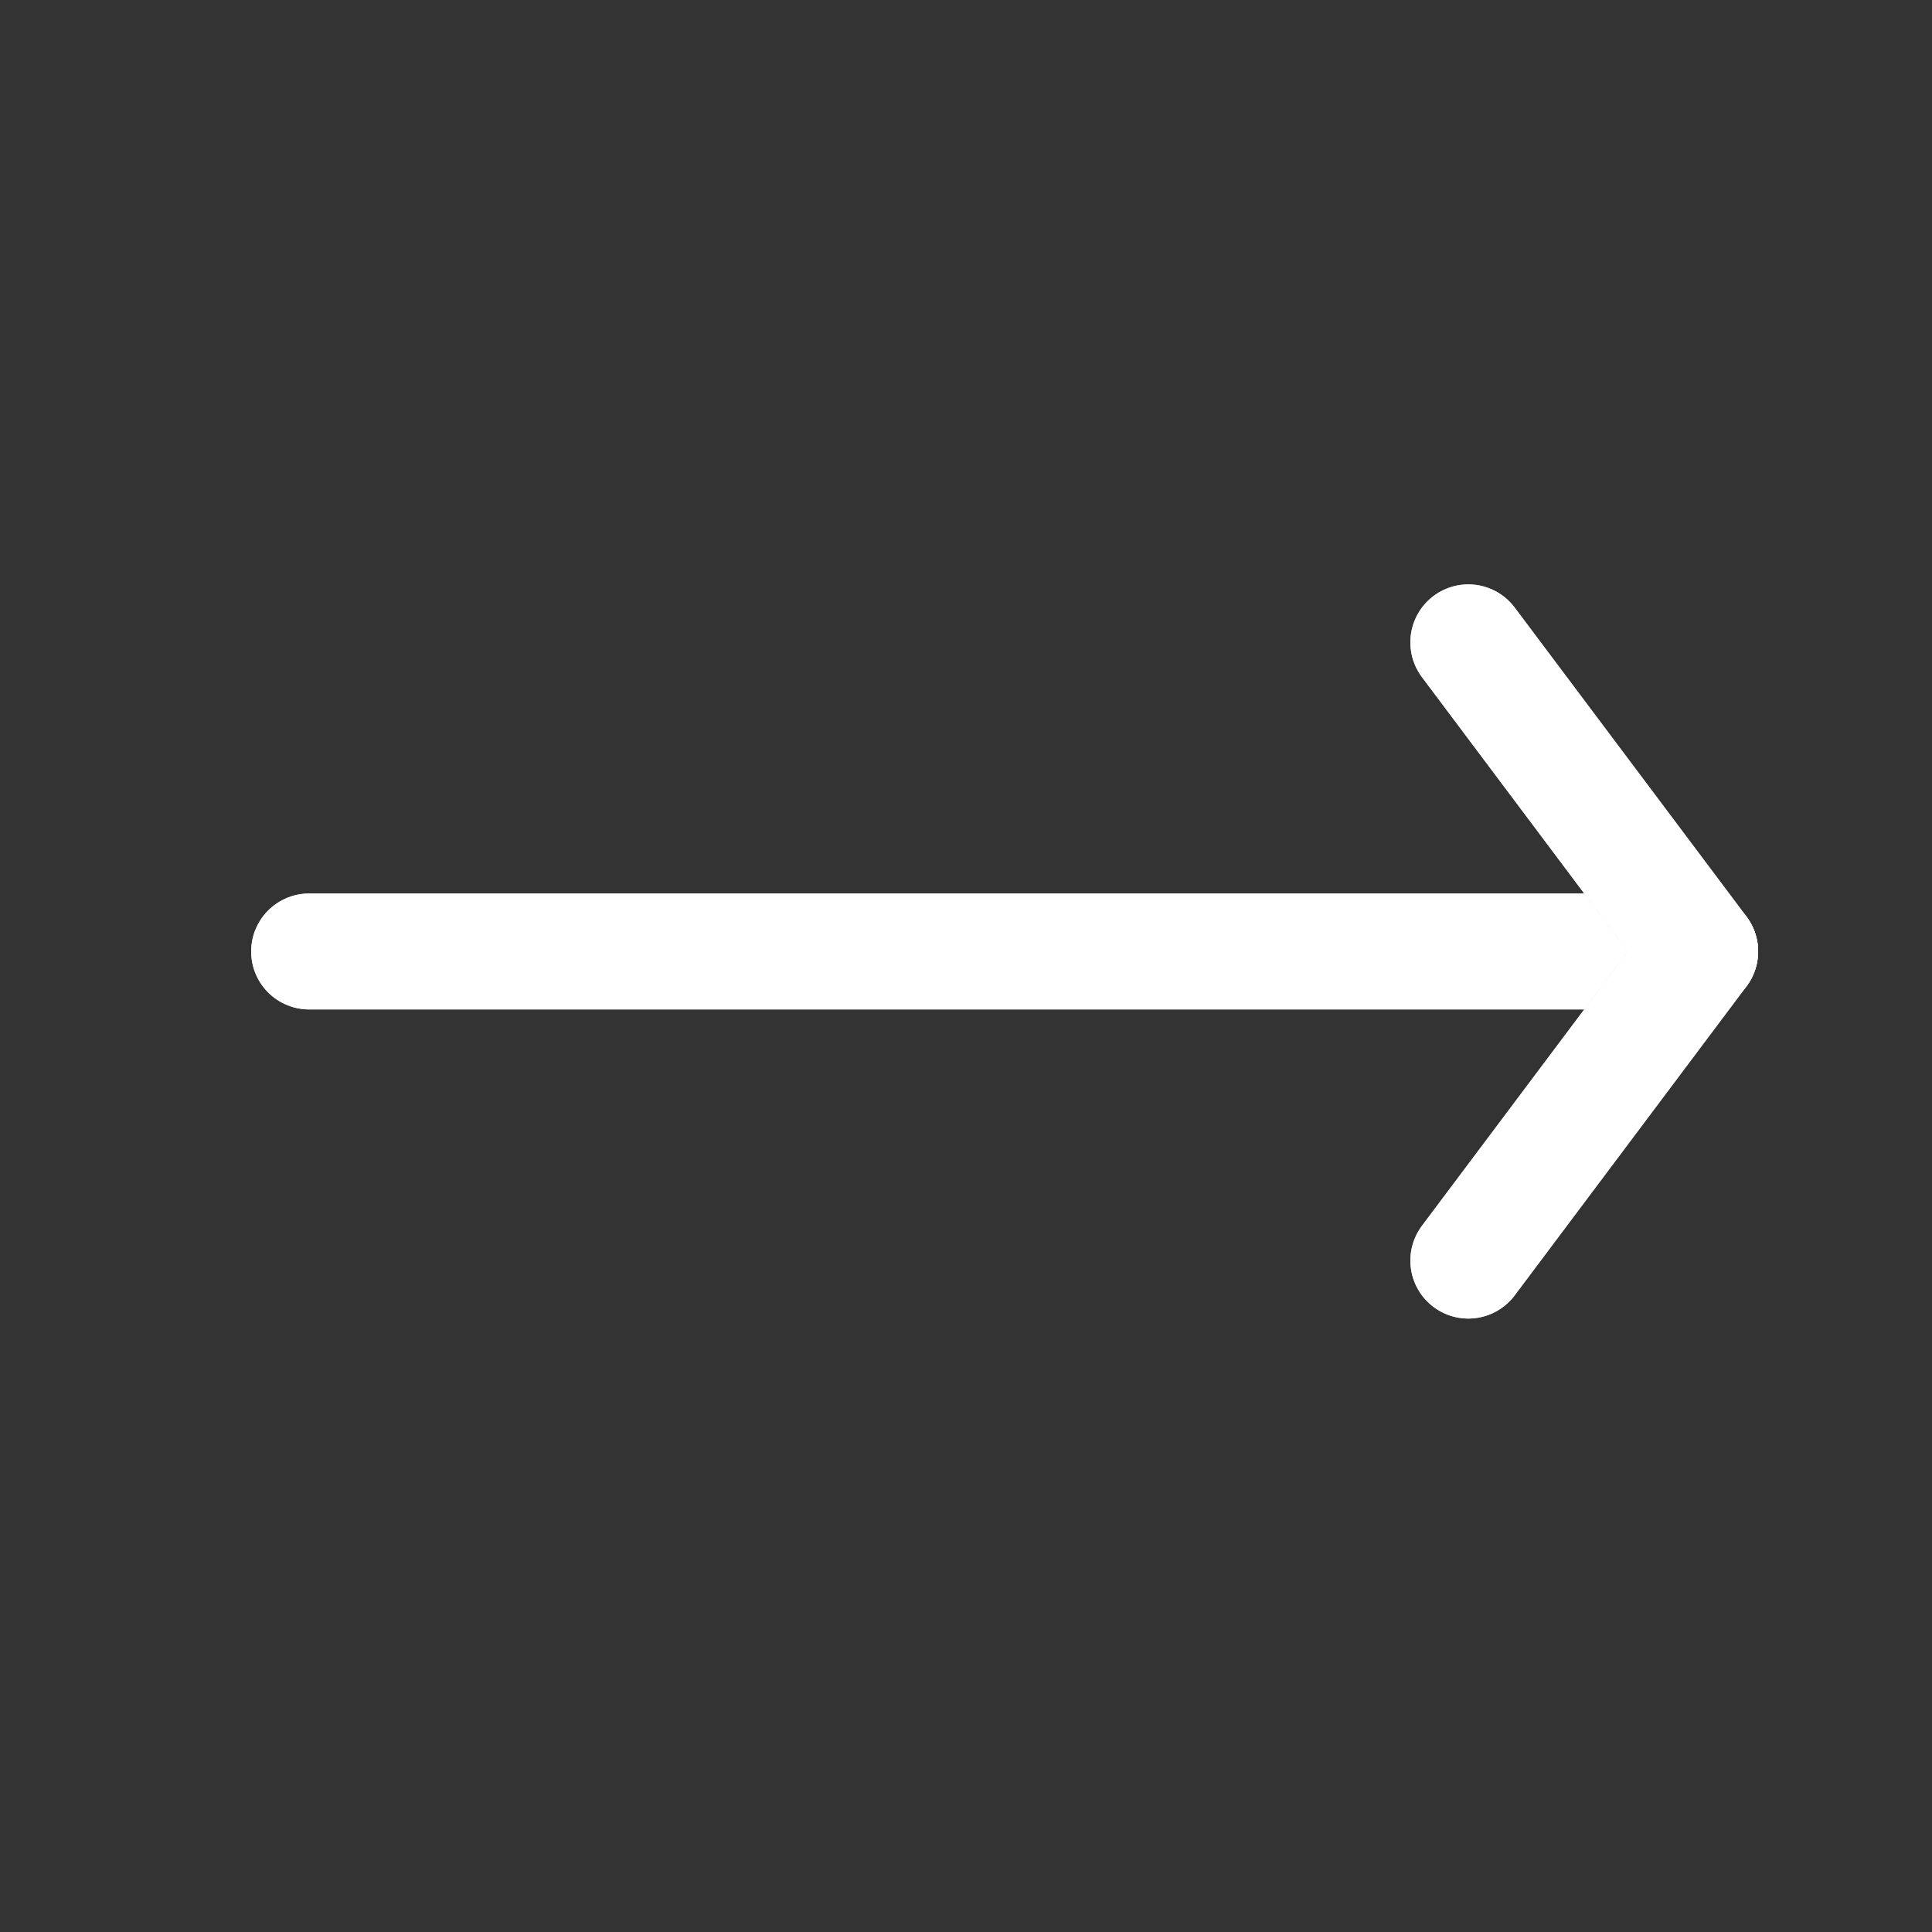
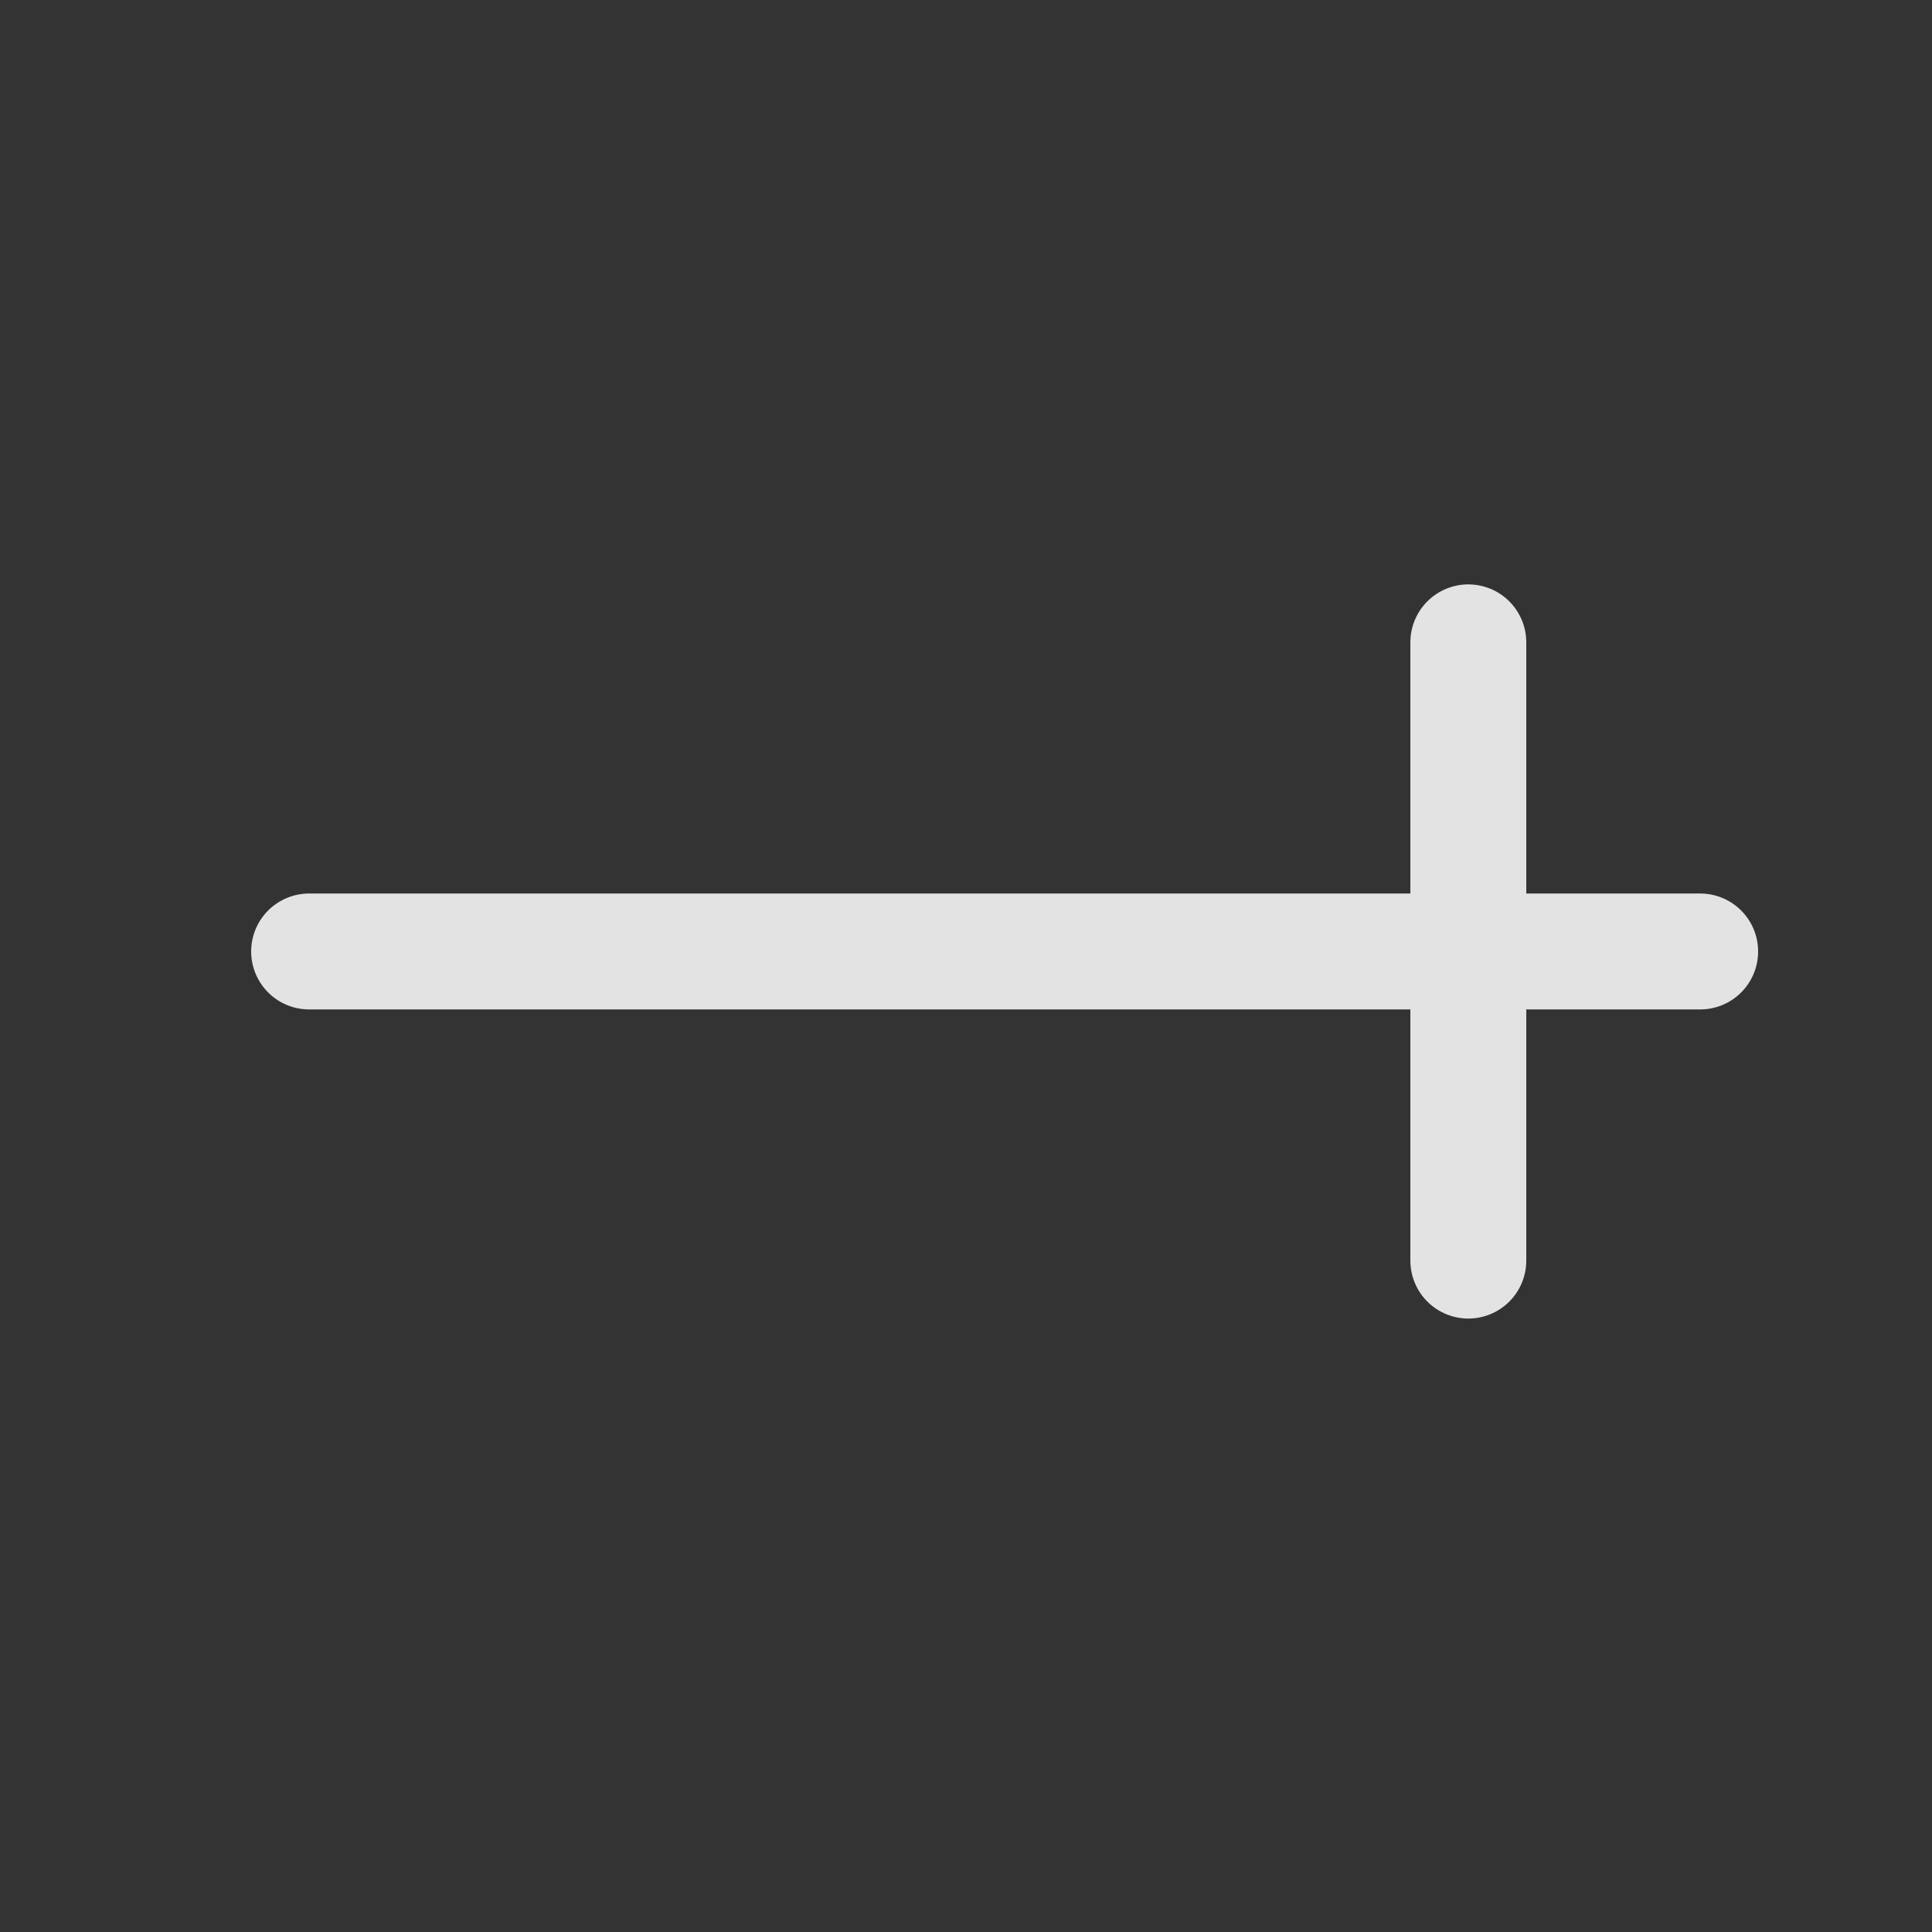
<svg xmlns="http://www.w3.org/2000/svg" width="25" height="25" viewBox="0 0 25 25" fill="none">
  <rect x="0" y="0" width="25" height="25" fill="#333333" stroke="none" />
  <path d="M4 12.312H22" stroke="#E3E3E3" stroke-width="1.5" stroke-linecap="round" stroke-linejoin="round" />
-   <path d="M4 12.312H22" stroke="white" stroke-width="1.5" stroke-linecap="round" stroke-linejoin="round" />
-   <path d="M19 8.312L22 12.312L19 16.312" stroke="#E3E3E3" stroke-width="1.5" stroke-linecap="round" stroke-linejoin="round" />
-   <path d="M19 8.312L22 12.312L19 16.312" stroke="white" stroke-width="1.5" stroke-linecap="round" stroke-linejoin="round" />
+   <path d="M19 8.312L19 16.312" stroke="#E3E3E3" stroke-width="1.5" stroke-linecap="round" stroke-linejoin="round" />
</svg>